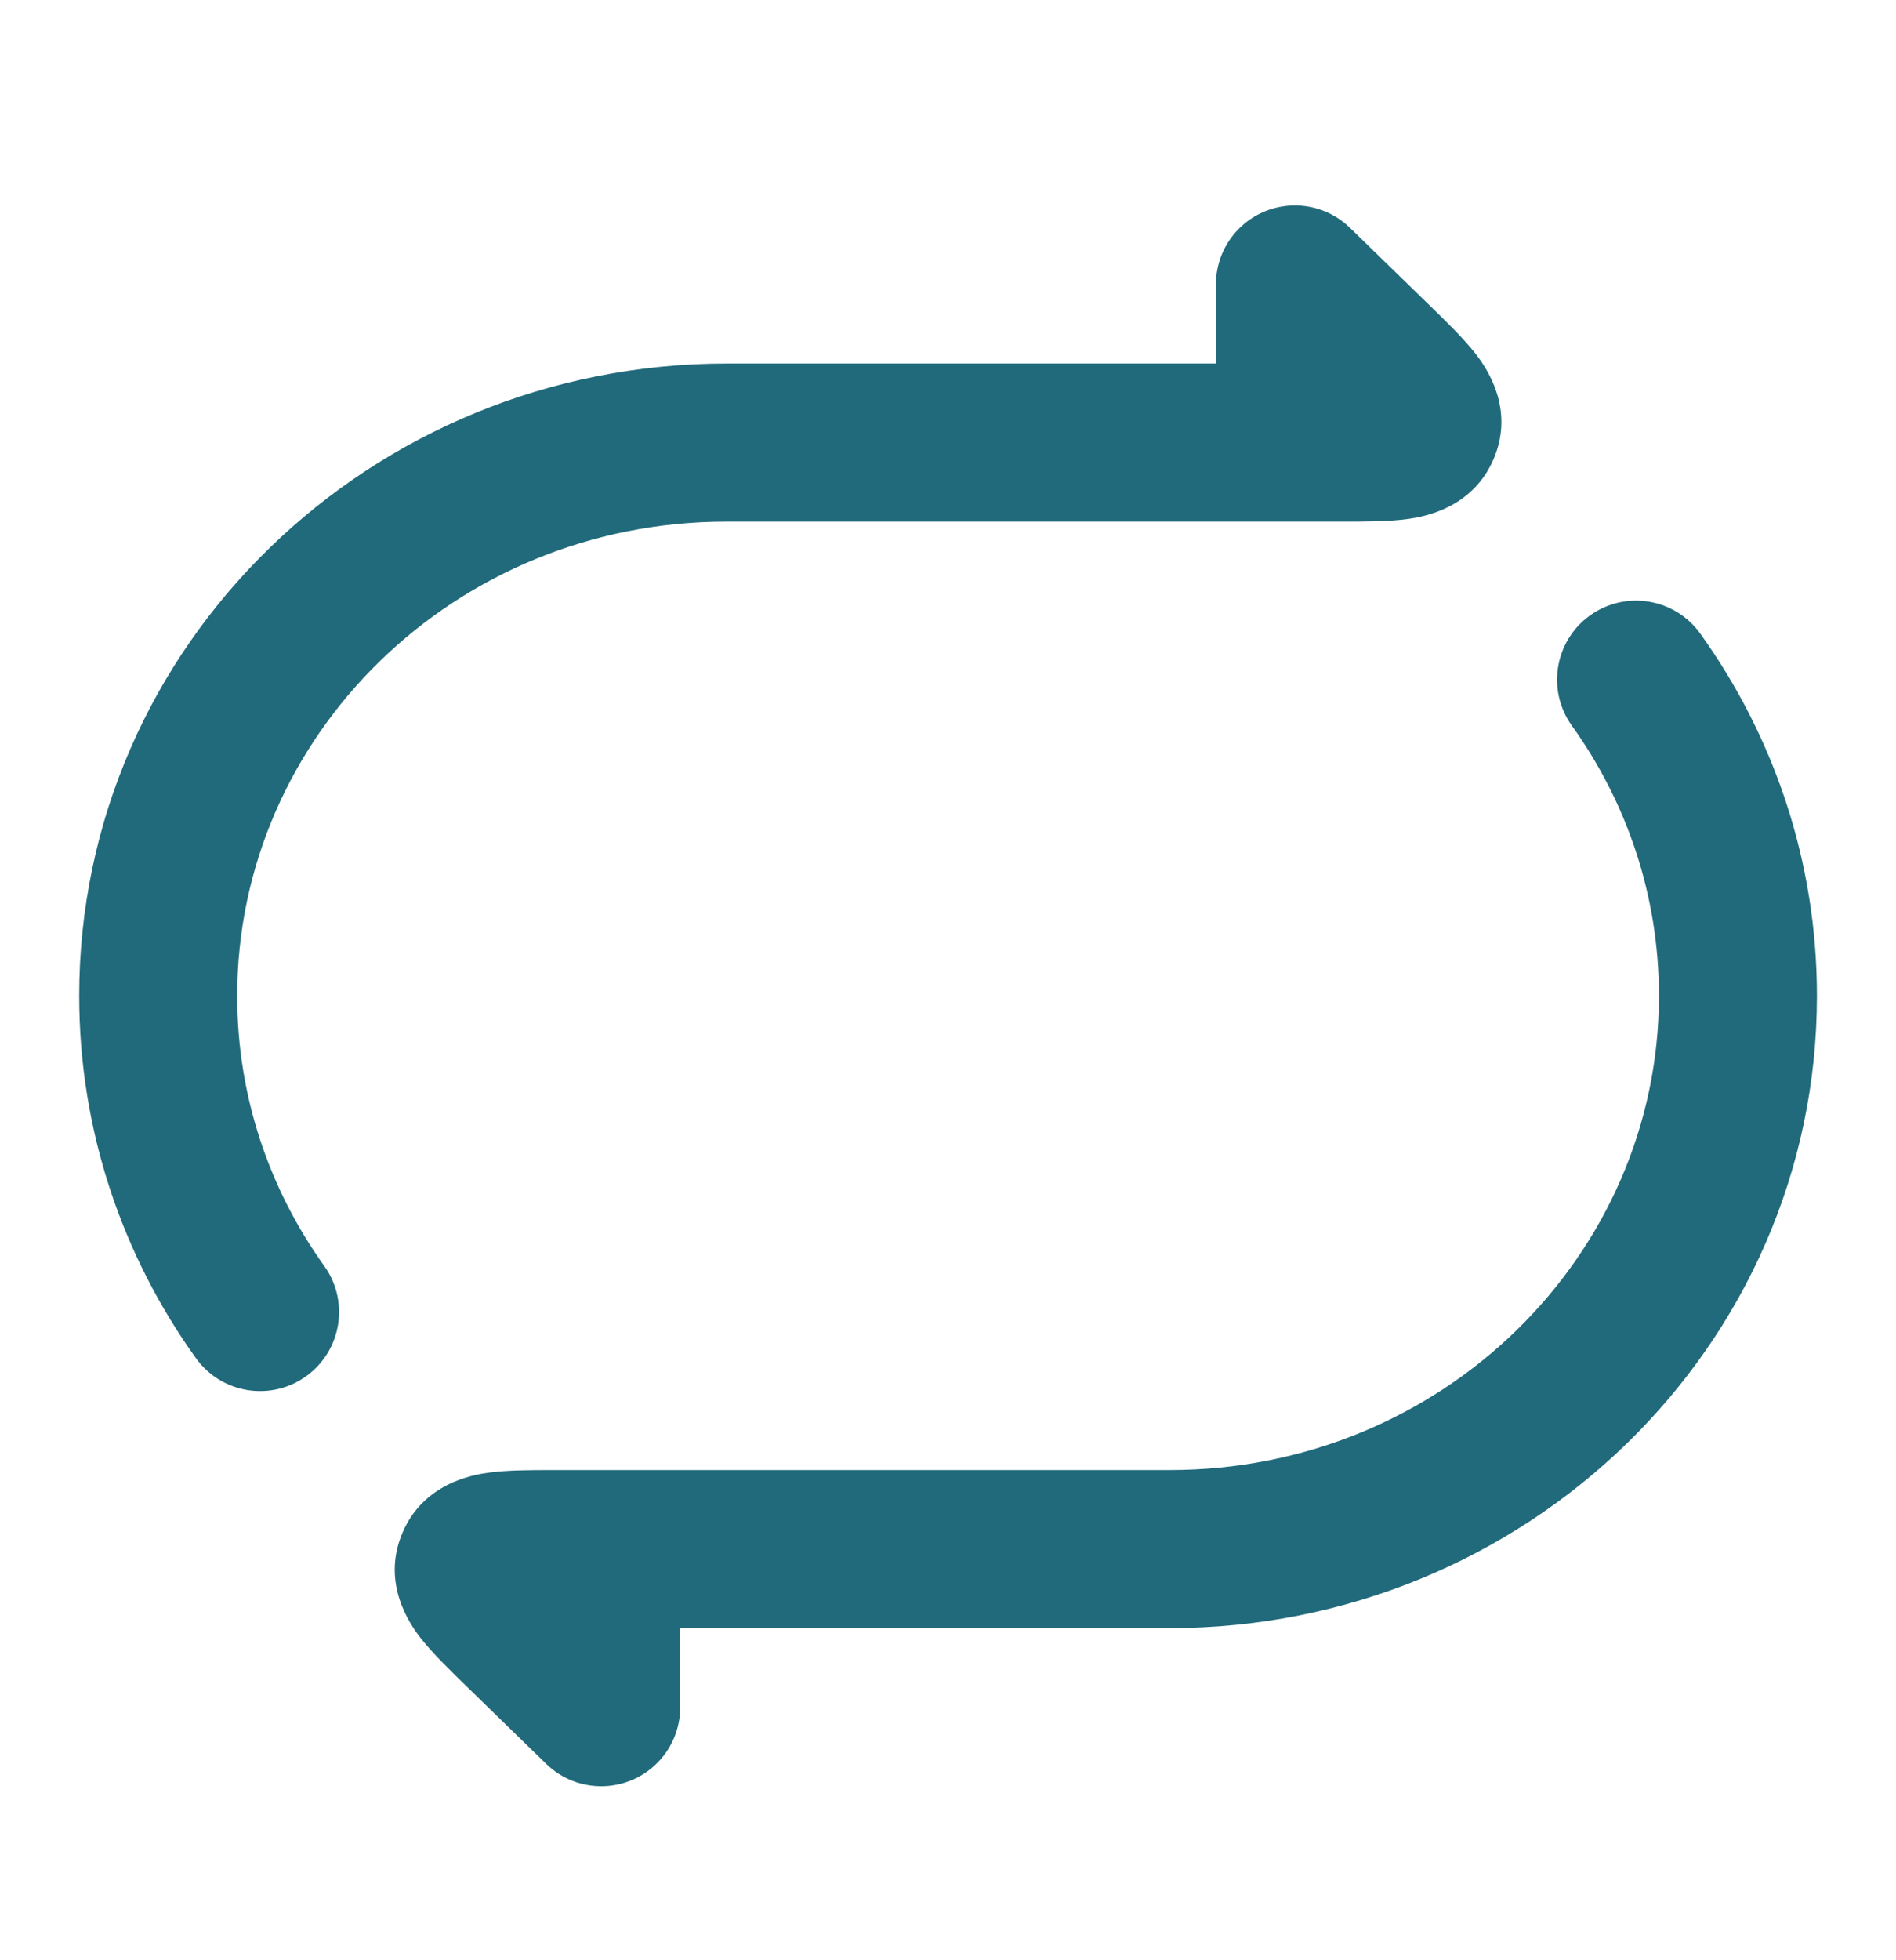
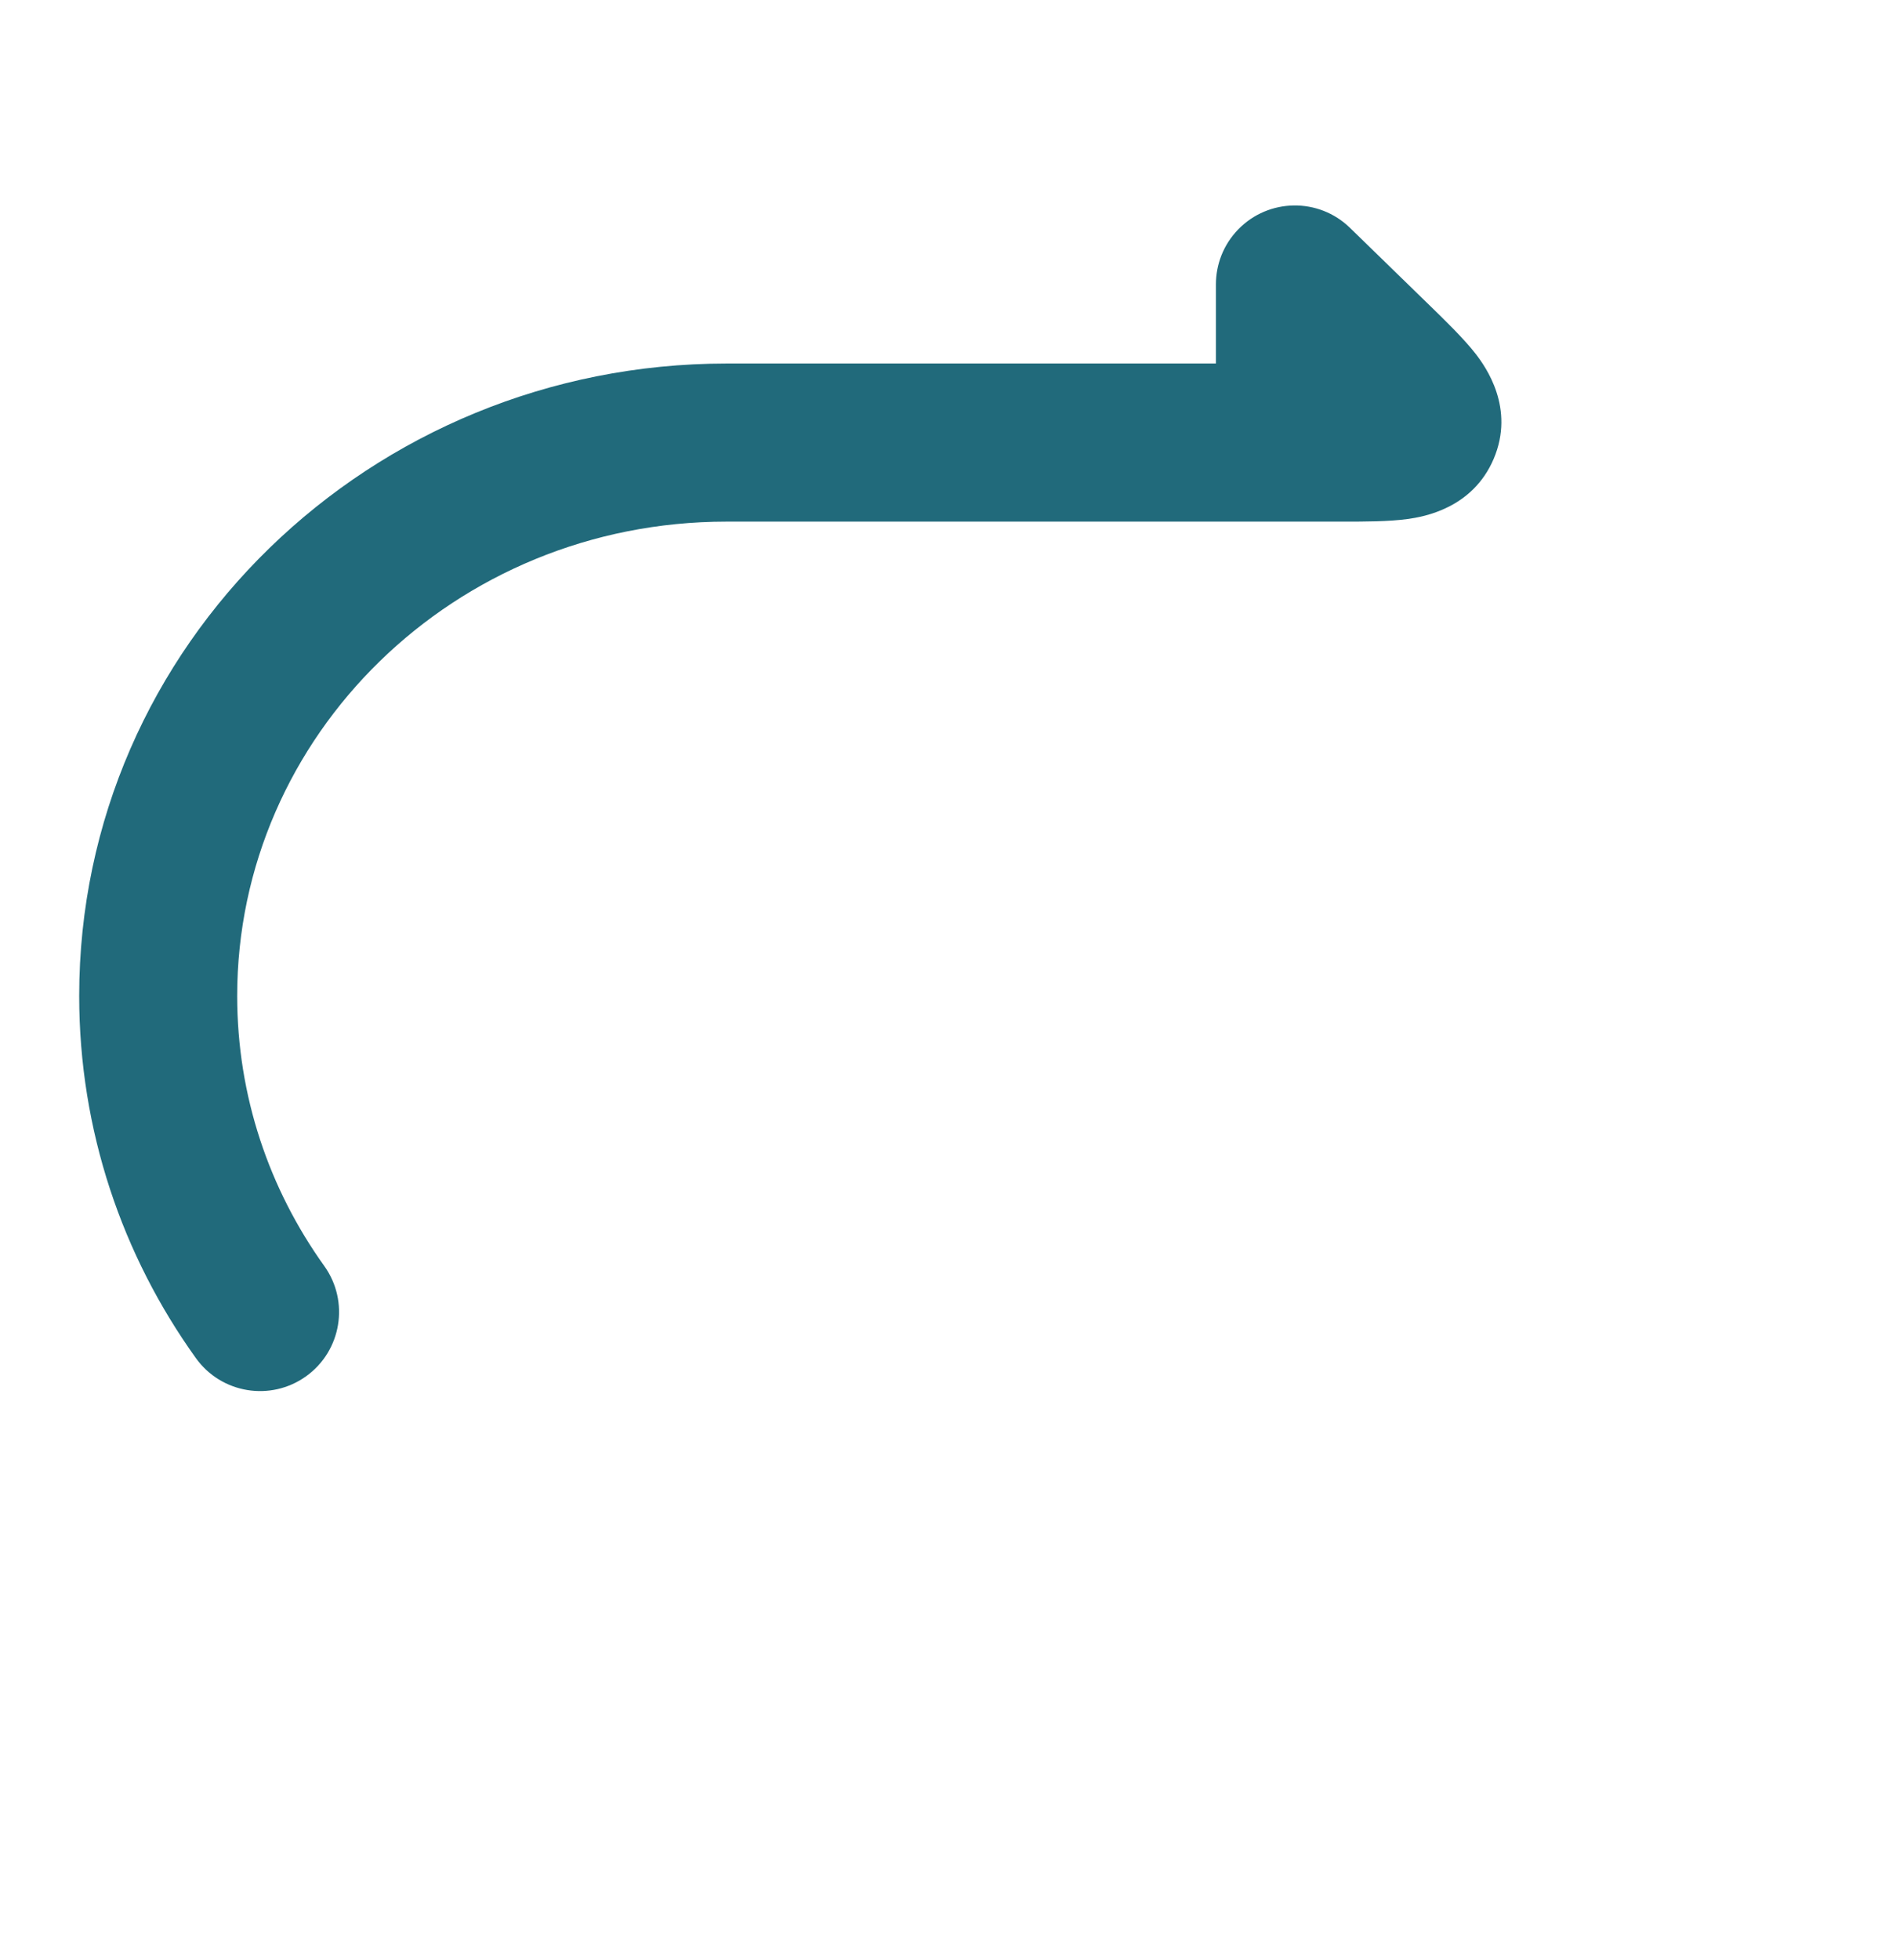
<svg xmlns="http://www.w3.org/2000/svg" width="30" height="31" viewBox="0 0 30 31" fill="none">
-   <path d="M25.159 9.732C25.72 9.33 26.501 9.459 26.903 10.02C28.065 11.64 28.749 13.617 28.749 15.748C28.749 21.303 24.131 25.748 18.506 25.748H10.763V26.998C10.763 27.312 10.646 27.627 10.409 27.87C9.928 28.365 9.136 28.375 8.642 27.894L7.388 26.674C7.149 26.442 6.836 26.138 6.653 25.901C6.492 25.693 6.027 25.041 6.368 24.24C6.702 23.457 7.474 23.324 7.731 23.289C8.029 23.248 8.403 23.248 8.742 23.248H8.742L8.805 23.248H18.506C22.815 23.248 26.249 19.858 26.249 15.748C26.249 14.161 25.741 12.69 24.871 11.476C24.469 10.915 24.598 10.134 25.159 9.732Z" fill="#216A7B" />
-   <path d="M4.843 21.765C4.282 22.167 3.501 22.038 3.099 21.477C1.937 19.857 1.253 17.88 1.253 15.749C1.253 10.194 5.871 5.749 11.496 5.749H19.239V4.499C19.239 4.185 19.356 3.87 19.593 3.627C20.074 3.133 20.866 3.122 21.36 3.603L22.614 4.823C22.853 5.055 23.166 5.359 23.349 5.596C23.51 5.804 23.975 6.456 23.634 7.257C23.3 8.04 22.528 8.173 22.271 8.208C21.973 8.249 21.599 8.249 21.26 8.249H21.26L21.197 8.249H11.496C7.187 8.249 3.753 11.639 3.753 15.749C3.753 17.336 4.261 18.807 5.131 20.021C5.533 20.582 5.404 21.363 4.843 21.765Z" fill="#216A7B" />
+   <path d="M4.843 21.765C4.282 22.167 3.501 22.038 3.099 21.477C1.937 19.857 1.253 17.88 1.253 15.749C1.253 10.194 5.871 5.749 11.496 5.749H19.239V4.499C19.239 4.185 19.356 3.87 19.593 3.627C20.074 3.133 20.866 3.122 21.36 3.603L22.614 4.823C22.853 5.055 23.166 5.359 23.349 5.596C23.51 5.804 23.975 6.456 23.634 7.257C23.3 8.04 22.528 8.173 22.271 8.208C21.973 8.249 21.599 8.249 21.26 8.249L21.197 8.249H11.496C7.187 8.249 3.753 11.639 3.753 15.749C3.753 17.336 4.261 18.807 5.131 20.021C5.533 20.582 5.404 21.363 4.843 21.765Z" fill="#216A7B" />
</svg>